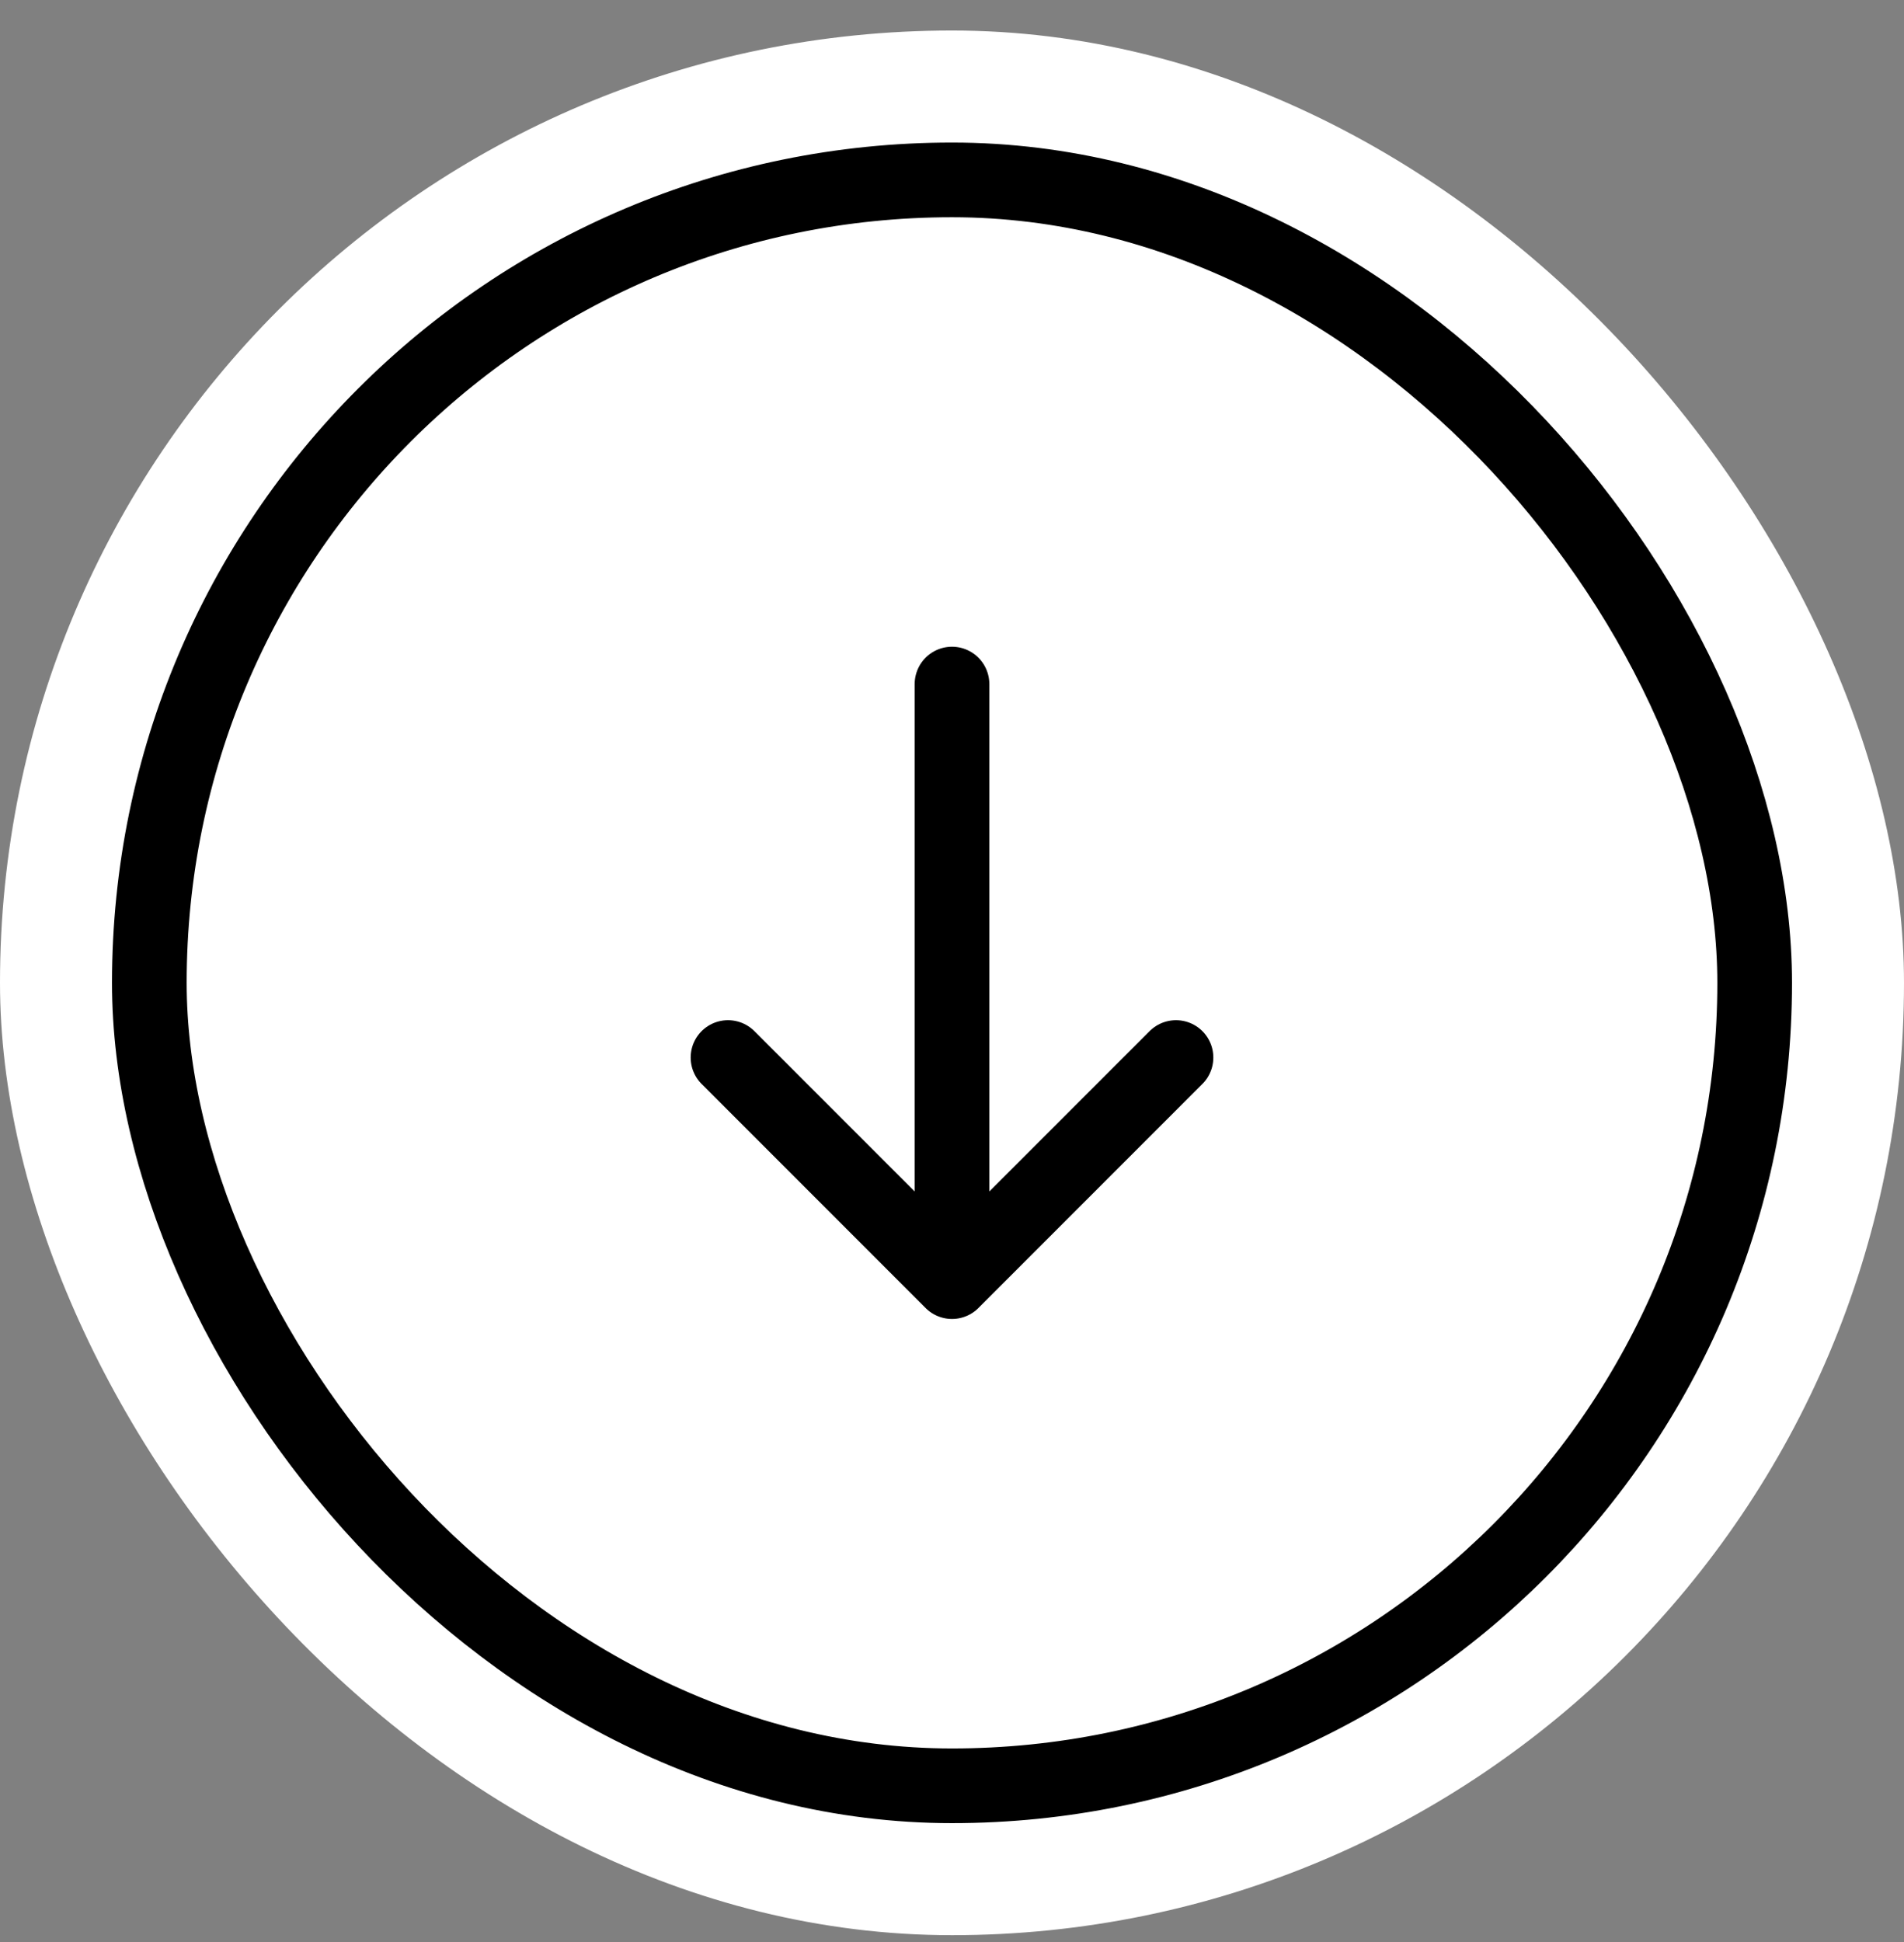
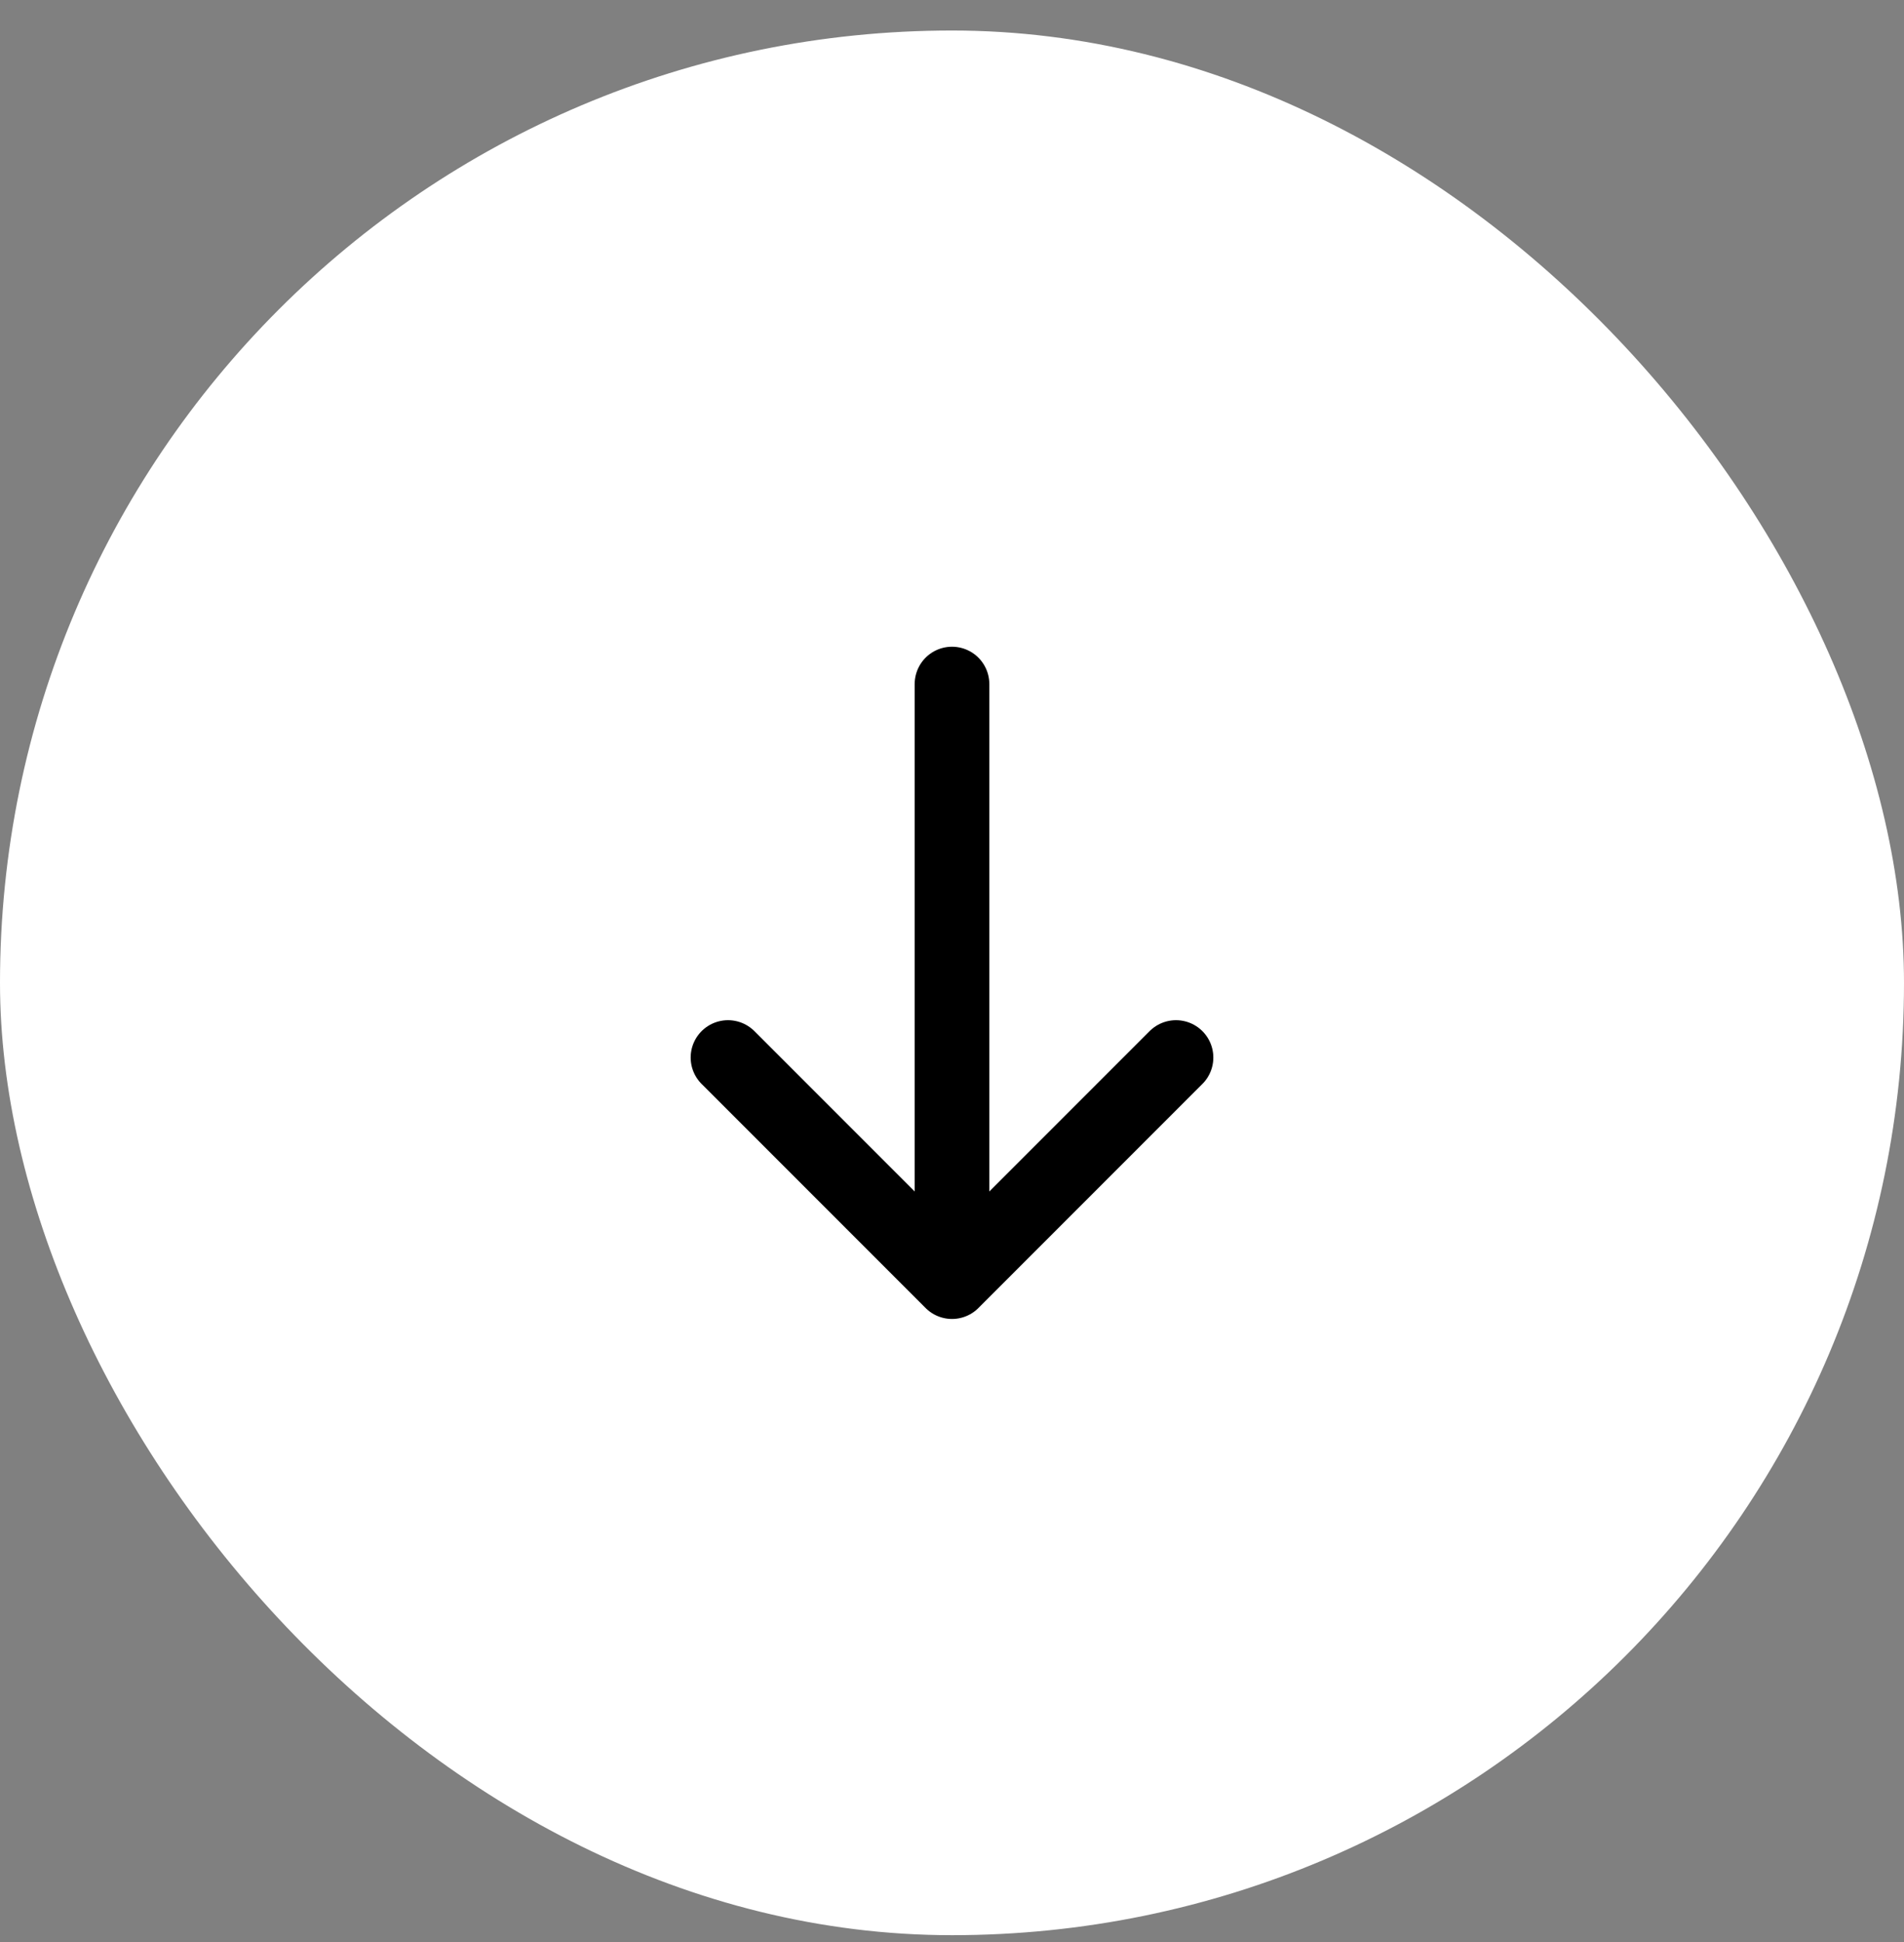
<svg xmlns="http://www.w3.org/2000/svg" width="51" height="52" viewBox="0 0 51 52" fill="none">
  <rect x="0" y="0" width="51" height="52" fill="#808080" stroke="none" />
  <rect y="0.817" width="51" height="51" rx="25.5" fill="white" />
  <rect x="4" y="4.817" width="43" height="43" rx="21.5" fill="white" />
-   <rect x="4" y="4.817" width="43" height="43" rx="21.5" stroke="black" stroke-width="2" />
-   <path d="M25.5 18.317V34.317M25.5 34.317L31.5 28.317M25.5 34.317L19.5 28.317" stroke="black" stroke-width="2" stroke-linecap="round" stroke-linejoin="round" />
+   <path d="M25.5 18.317V34.317L31.5 28.317M25.5 34.317L19.5 28.317" stroke="black" stroke-width="2" stroke-linecap="round" stroke-linejoin="round" />
</svg>